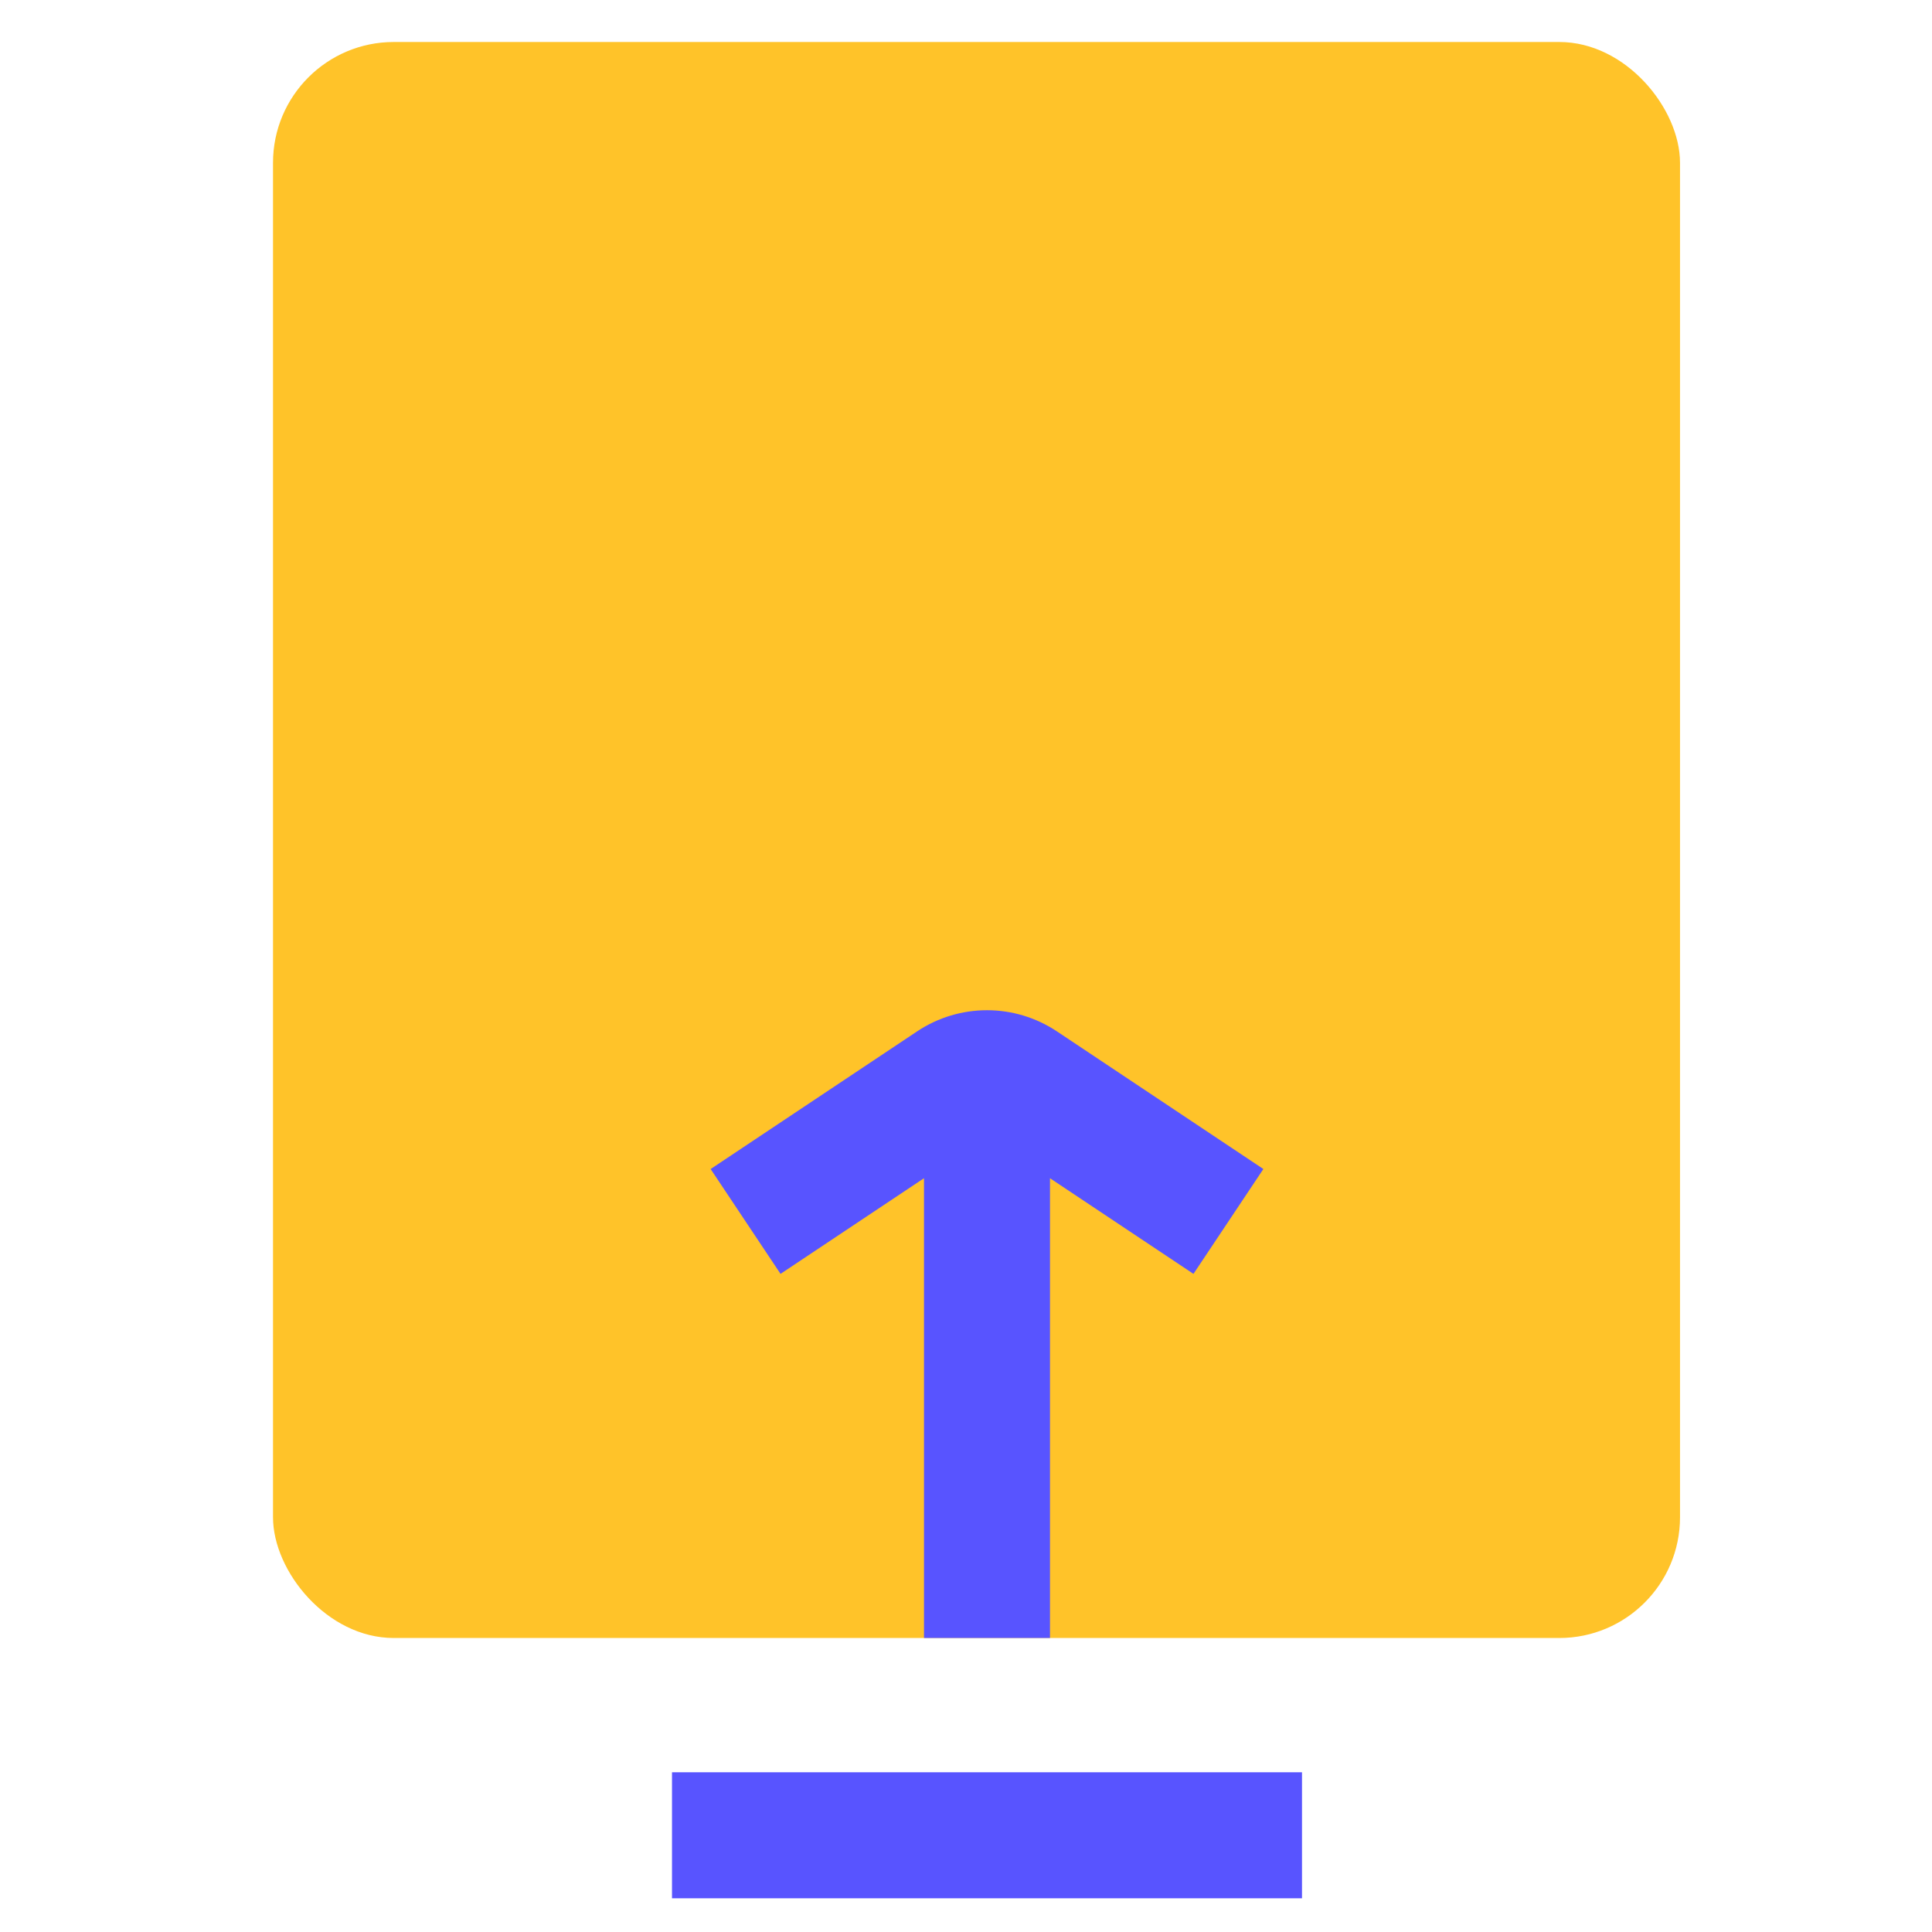
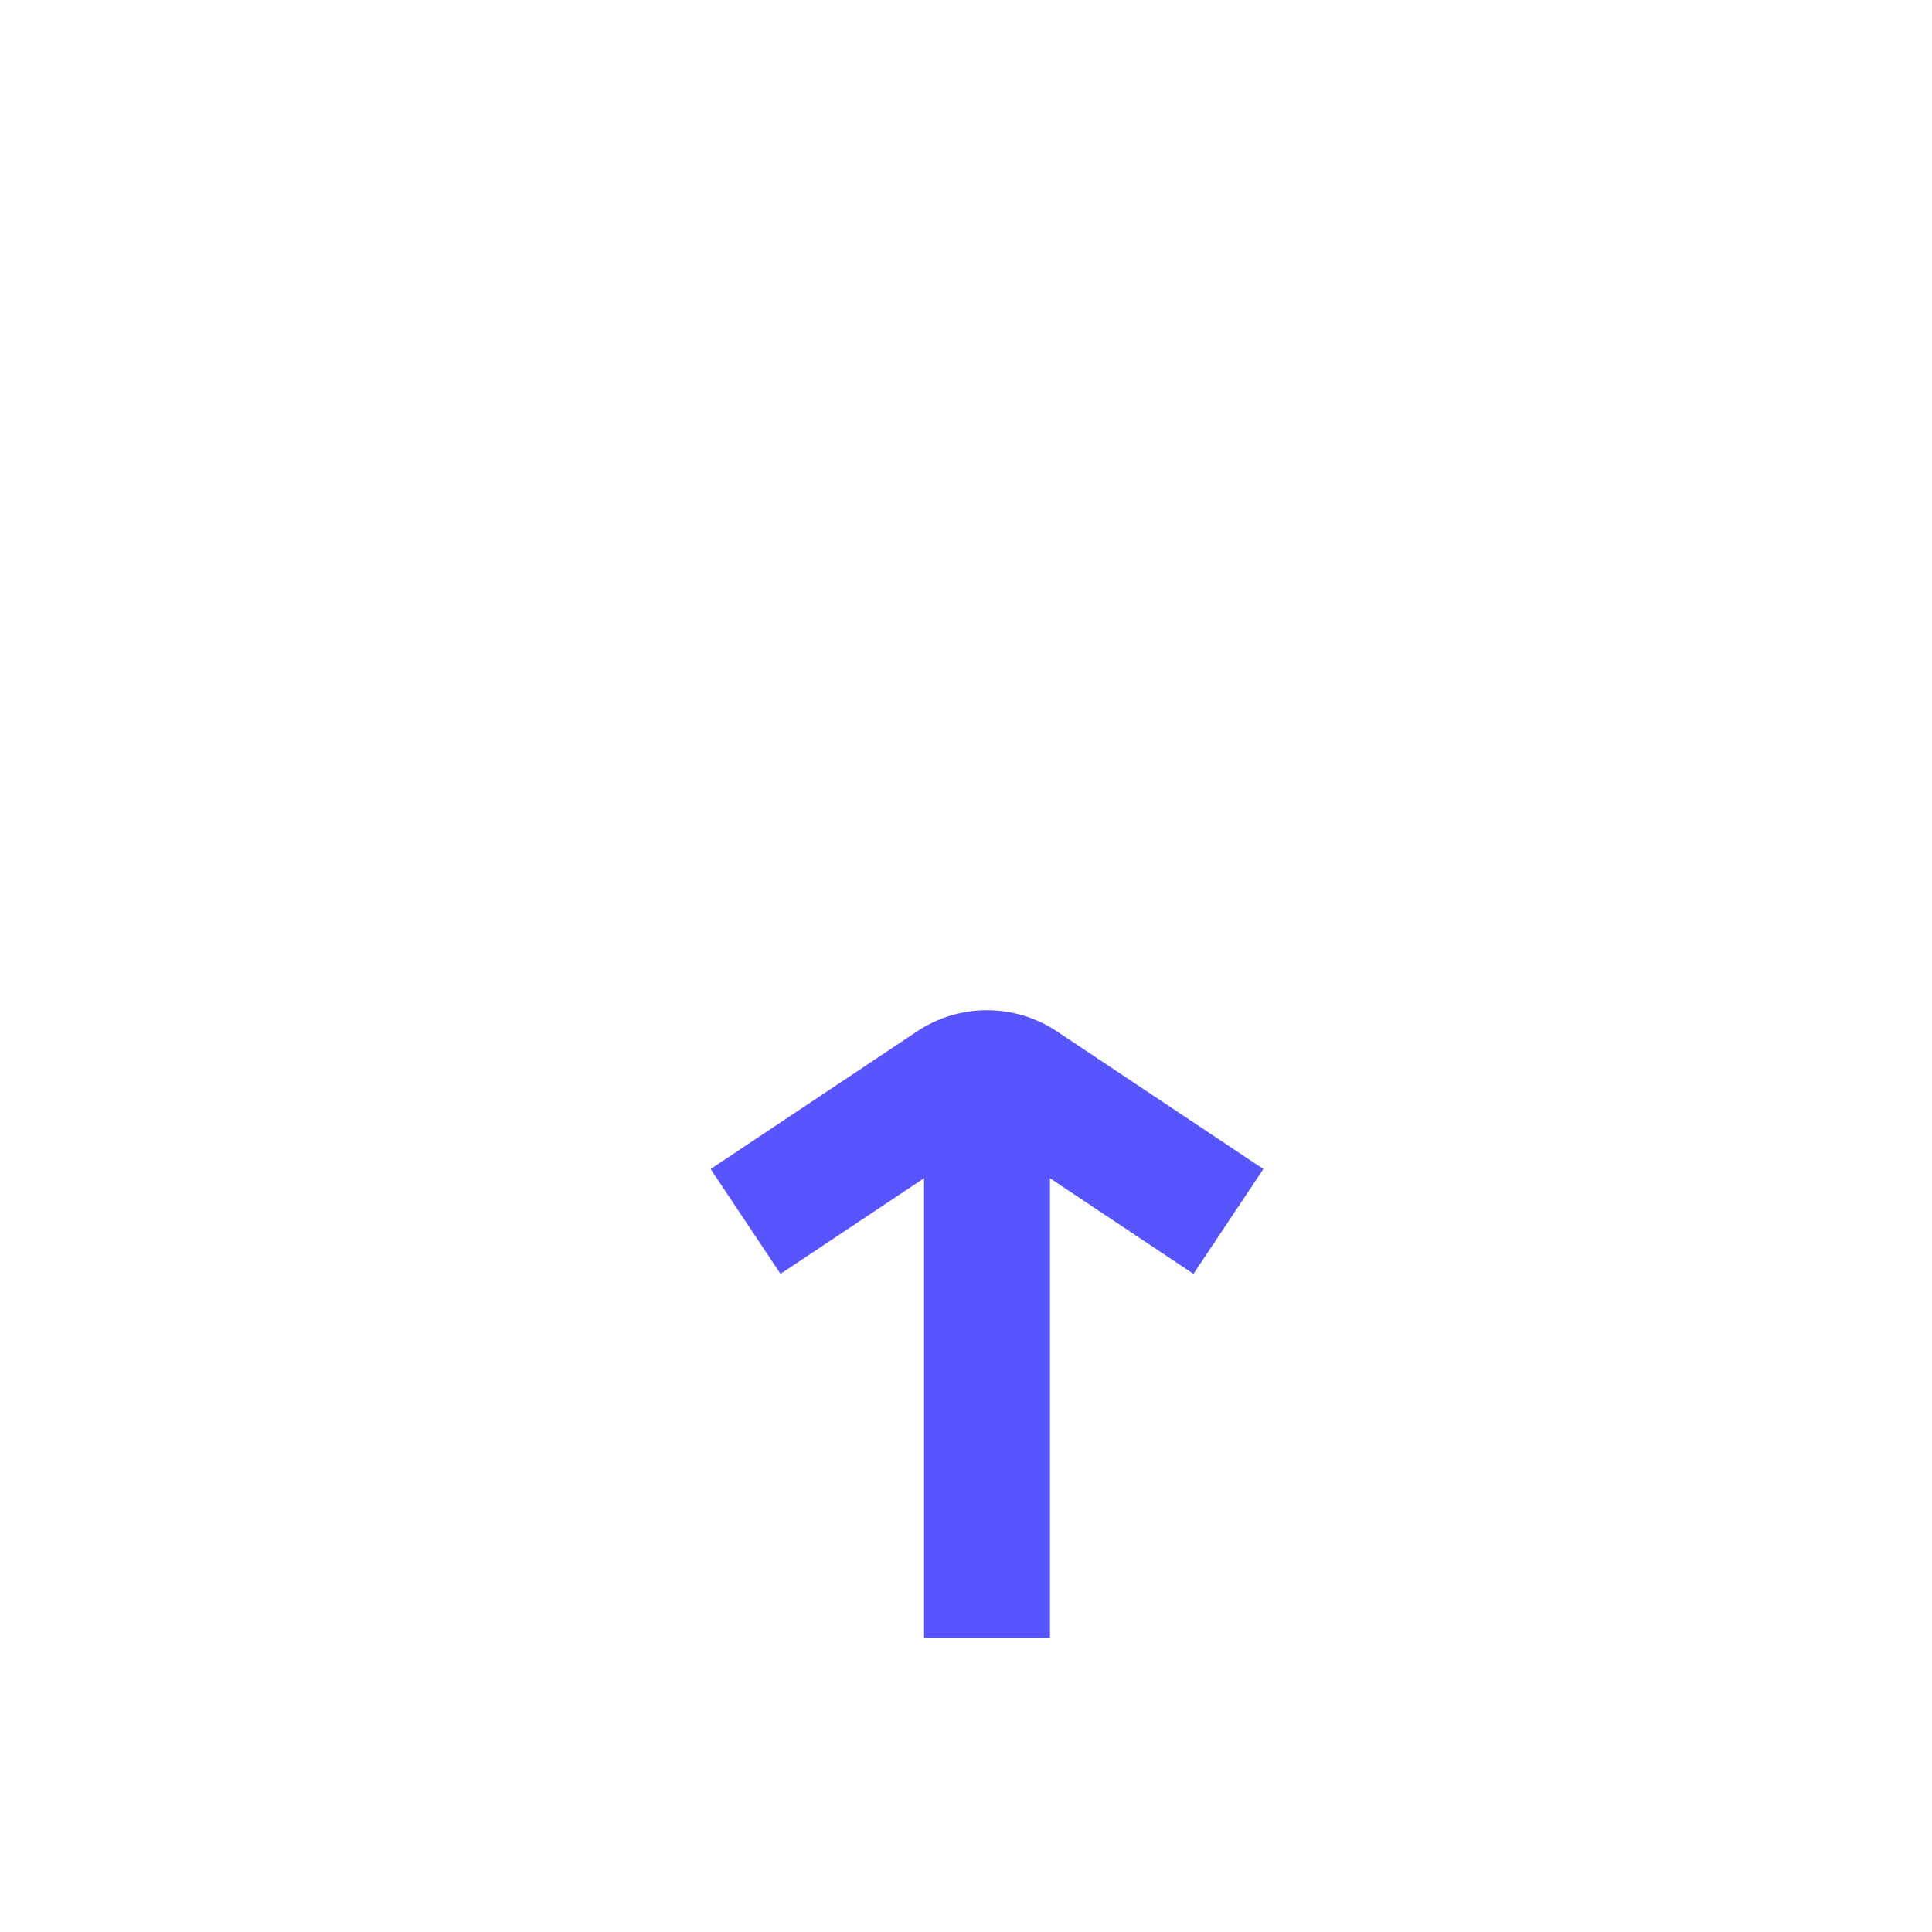
<svg xmlns="http://www.w3.org/2000/svg" width="80" height="80" viewBox="0 0 80 80" fill="none">
-   <rect x="11.305" y="1.739" width="58.261" height="66.087" rx="5" fill="#FFC329" />
  <g style="mix-blend-mode:multiply">
    <path fill-rule="evenodd" clip-rule="evenodd" d="M43.764 42.707C42.011 41.539 39.728 41.539 37.975 42.707L29.426 48.407L32.32 52.748L38.261 48.788V67.826H43.478L43.478 48.788L49.419 52.748L52.313 48.407L43.764 42.707Z" fill="#5854FF" />
-     <path d="M27.826 73.386H53.913V78.604H27.826V73.386Z" fill="#5854FF" />
  </g>
</svg>